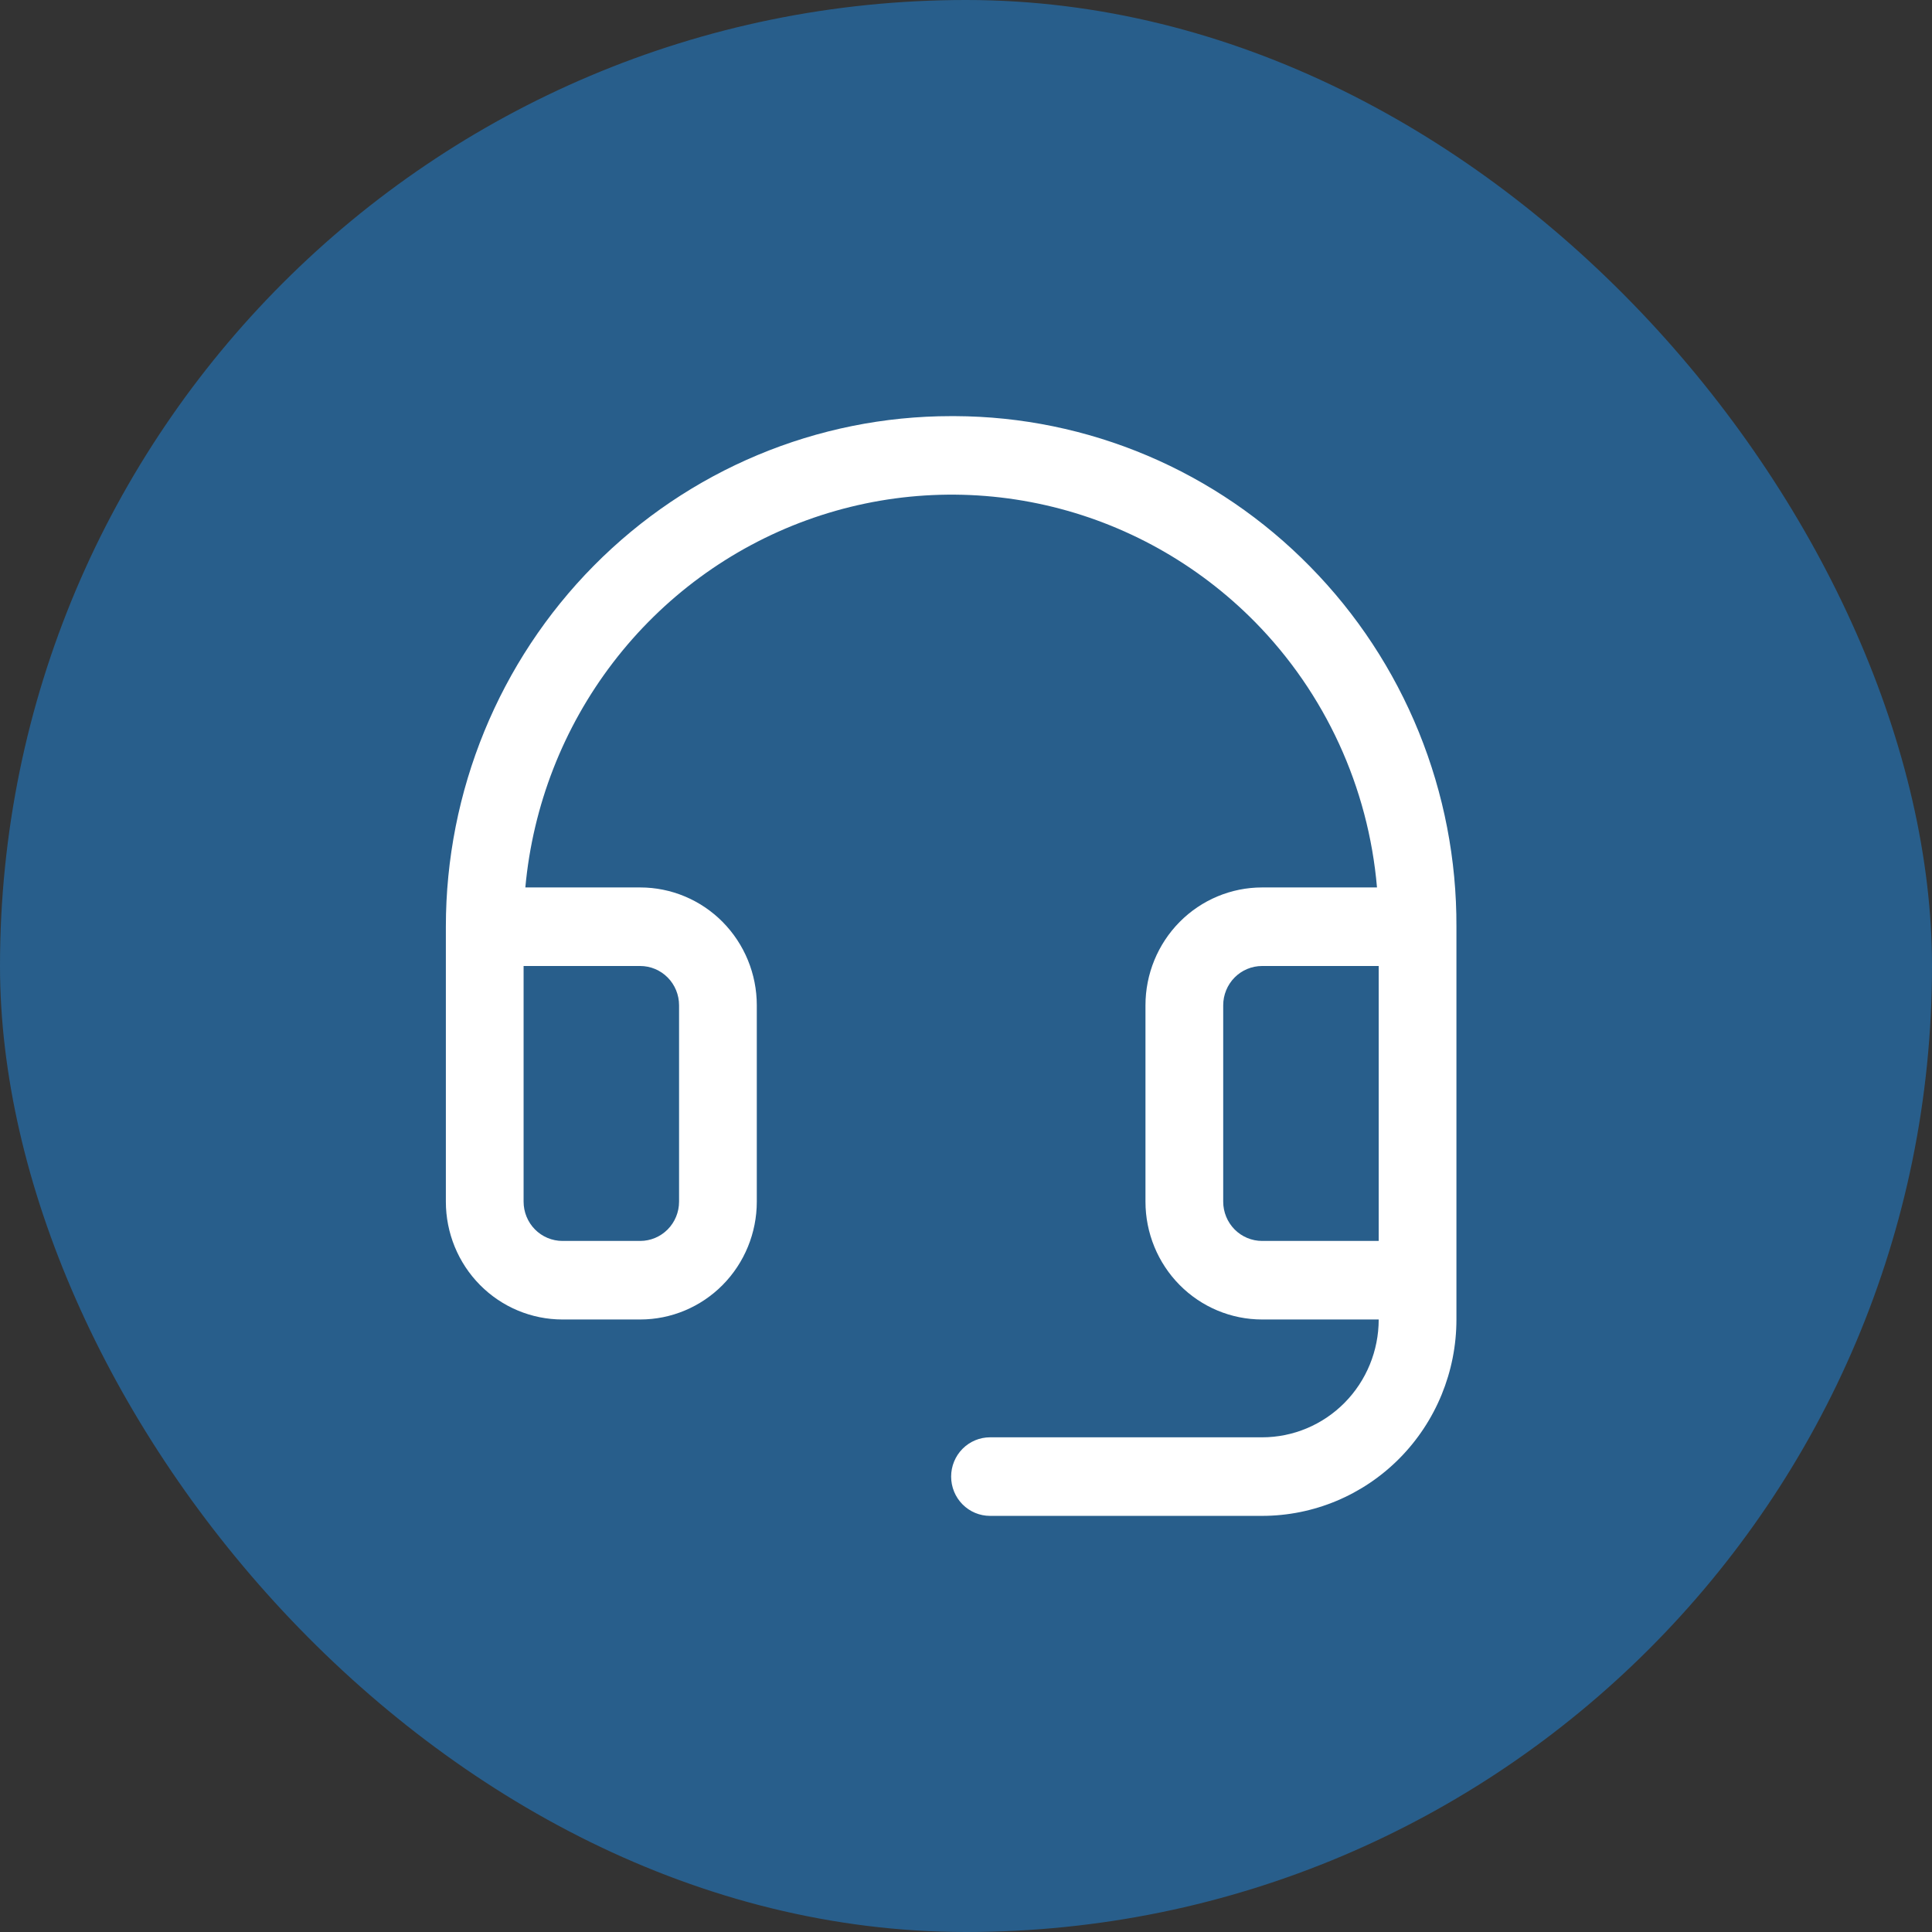
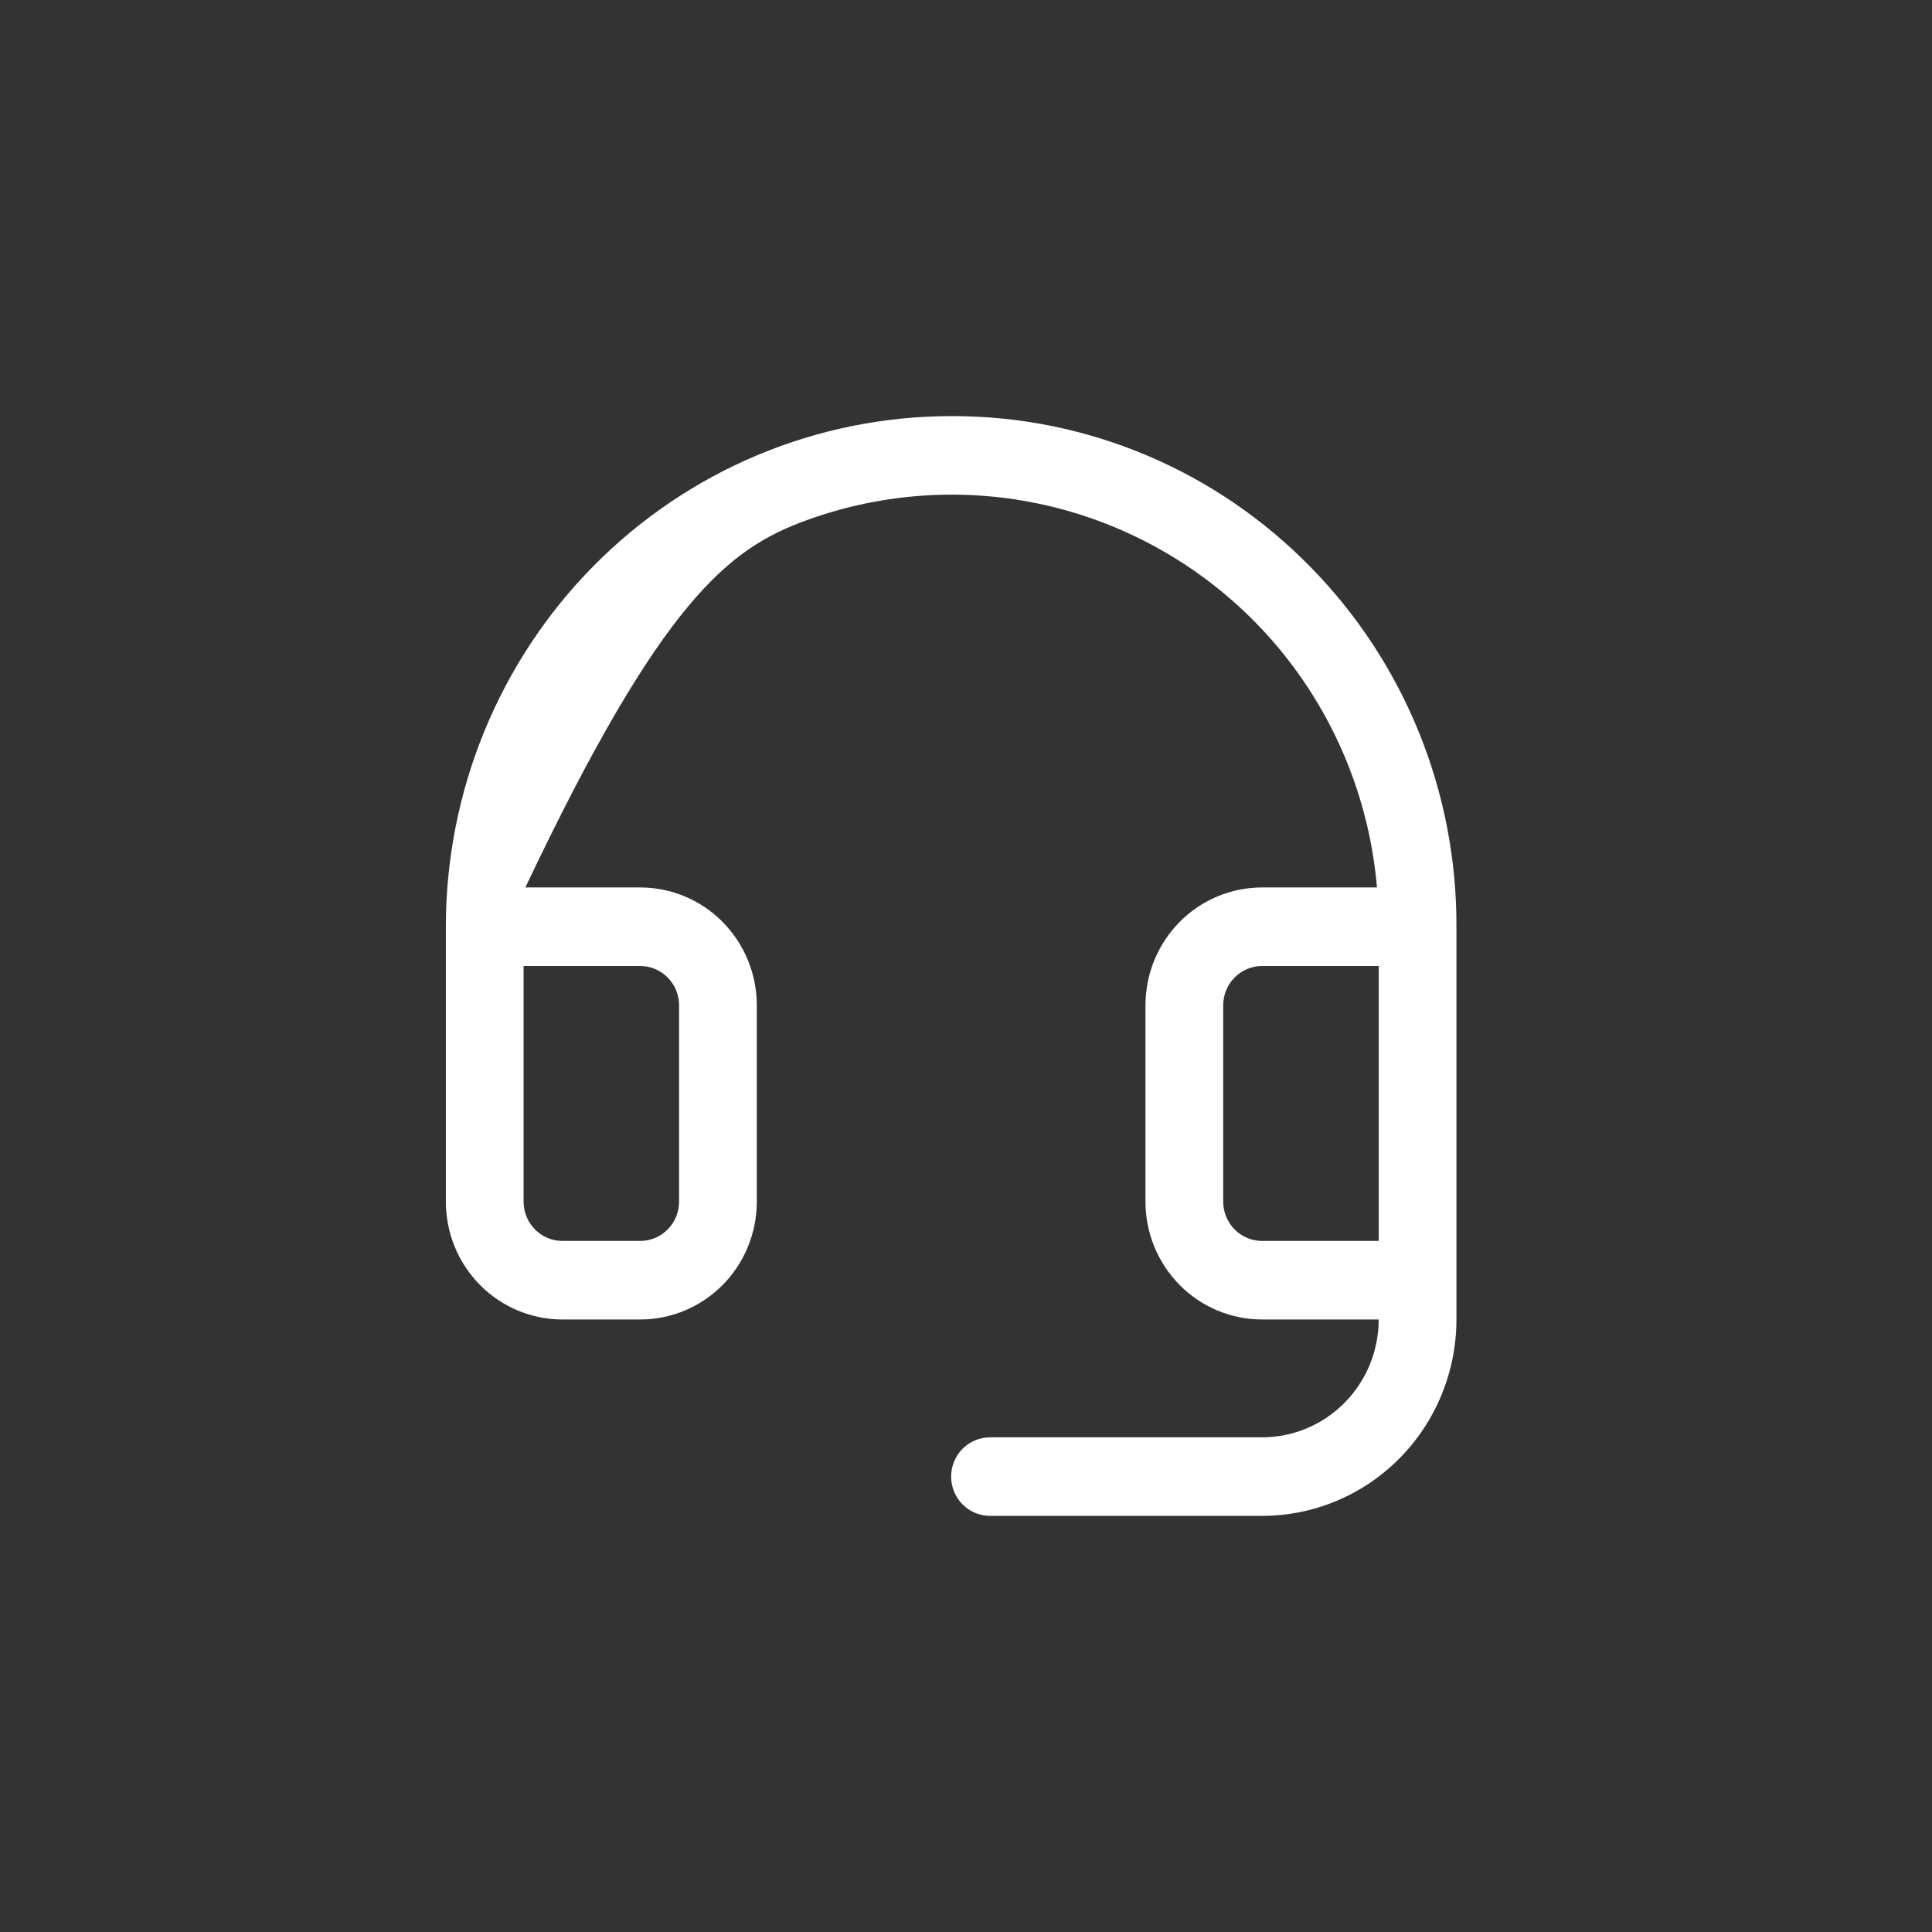
<svg xmlns="http://www.w3.org/2000/svg" width="85" height="85" viewBox="0 0 85 85" fill="none">
  <rect x="0" y="0" width="85" height="85" fill="#333333" stroke="none" />
-   <rect width="85" height="85" rx="42.5" fill="#285E8B" />
-   <path d="M57.641 24.93C55.595 22.842 53.162 21.183 50.481 20.046C47.799 18.91 44.923 18.319 42.015 18.308H41.846C35.95 18.308 30.296 20.674 26.127 24.887C21.958 29.1 19.616 34.814 19.616 40.772V52.868C19.616 54.243 20.156 55.562 21.118 56.534C22.08 57.506 23.385 58.052 24.746 58.052H28.166C29.526 58.052 30.831 57.506 31.793 56.534C32.755 55.562 33.296 54.243 33.296 52.868V44.228C33.296 42.853 32.755 41.535 31.793 40.562C30.831 39.59 29.526 39.044 28.166 39.044H23.113C23.442 35.441 24.782 32.007 26.974 29.146C29.165 26.285 32.119 24.114 35.488 22.888C38.857 21.662 42.502 21.432 45.996 22.225C49.49 23.018 52.688 24.801 55.215 27.365C58.303 30.502 60.203 34.635 60.582 39.044H55.527C54.166 39.044 52.861 39.59 51.899 40.562C50.937 41.535 50.396 42.853 50.396 44.228V52.868C50.396 54.243 50.937 55.562 51.899 56.534C52.861 57.506 54.166 58.052 55.527 58.052H60.657C60.657 59.427 60.116 60.746 59.154 61.718C58.192 62.69 56.887 63.236 55.527 63.236H43.556C43.103 63.236 42.668 63.418 42.347 63.742C42.026 64.066 41.846 64.506 41.846 64.964C41.846 65.422 42.026 65.862 42.347 66.186C42.668 66.51 43.103 66.692 43.556 66.692H55.527C57.794 66.692 59.969 65.782 61.572 64.162C63.176 62.541 64.077 60.344 64.077 58.052V40.772C64.088 37.833 63.525 34.921 62.421 32.203C61.316 29.485 59.692 27.013 57.641 24.93ZM28.166 42.5C28.619 42.5 29.054 42.682 29.375 43.006C29.696 43.33 29.876 43.77 29.876 44.228V52.868C29.876 53.326 29.696 53.766 29.375 54.09C29.054 54.414 28.619 54.596 28.166 54.596H24.746C24.292 54.596 23.857 54.414 23.536 54.09C23.216 53.766 23.036 53.326 23.036 52.868V42.5H28.166ZM55.527 54.596C55.073 54.596 54.638 54.414 54.317 54.09C53.997 53.766 53.816 53.326 53.816 52.868V44.228C53.816 43.77 53.997 43.33 54.317 43.006C54.638 42.682 55.073 42.5 55.527 42.5H60.657V54.596H55.527Z" fill="white" />
+   <path d="M57.641 24.93C55.595 22.842 53.162 21.183 50.481 20.046C47.799 18.91 44.923 18.319 42.015 18.308H41.846C35.95 18.308 30.296 20.674 26.127 24.887C21.958 29.1 19.616 34.814 19.616 40.772V52.868C19.616 54.243 20.156 55.562 21.118 56.534C22.08 57.506 23.385 58.052 24.746 58.052H28.166C29.526 58.052 30.831 57.506 31.793 56.534C32.755 55.562 33.296 54.243 33.296 52.868V44.228C33.296 42.853 32.755 41.535 31.793 40.562C30.831 39.59 29.526 39.044 28.166 39.044H23.113C29.165 26.285 32.119 24.114 35.488 22.888C38.857 21.662 42.502 21.432 45.996 22.225C49.49 23.018 52.688 24.801 55.215 27.365C58.303 30.502 60.203 34.635 60.582 39.044H55.527C54.166 39.044 52.861 39.59 51.899 40.562C50.937 41.535 50.396 42.853 50.396 44.228V52.868C50.396 54.243 50.937 55.562 51.899 56.534C52.861 57.506 54.166 58.052 55.527 58.052H60.657C60.657 59.427 60.116 60.746 59.154 61.718C58.192 62.69 56.887 63.236 55.527 63.236H43.556C43.103 63.236 42.668 63.418 42.347 63.742C42.026 64.066 41.846 64.506 41.846 64.964C41.846 65.422 42.026 65.862 42.347 66.186C42.668 66.51 43.103 66.692 43.556 66.692H55.527C57.794 66.692 59.969 65.782 61.572 64.162C63.176 62.541 64.077 60.344 64.077 58.052V40.772C64.088 37.833 63.525 34.921 62.421 32.203C61.316 29.485 59.692 27.013 57.641 24.93ZM28.166 42.5C28.619 42.5 29.054 42.682 29.375 43.006C29.696 43.33 29.876 43.77 29.876 44.228V52.868C29.876 53.326 29.696 53.766 29.375 54.09C29.054 54.414 28.619 54.596 28.166 54.596H24.746C24.292 54.596 23.857 54.414 23.536 54.09C23.216 53.766 23.036 53.326 23.036 52.868V42.5H28.166ZM55.527 54.596C55.073 54.596 54.638 54.414 54.317 54.09C53.997 53.766 53.816 53.326 53.816 52.868V44.228C53.816 43.77 53.997 43.33 54.317 43.006C54.638 42.682 55.073 42.5 55.527 42.5H60.657V54.596H55.527Z" fill="white" />
</svg>